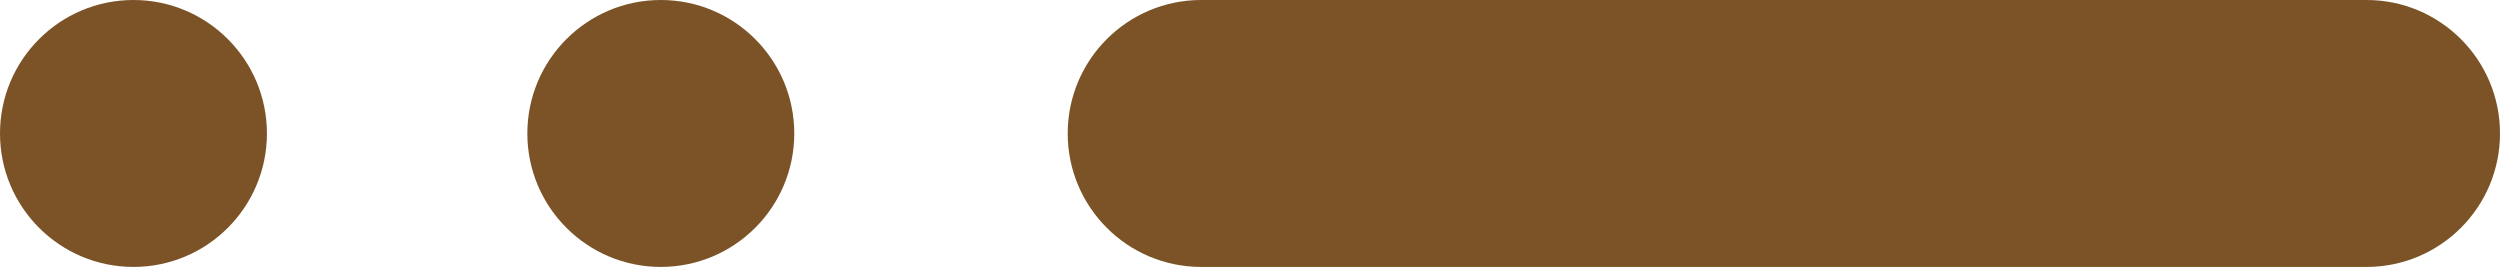
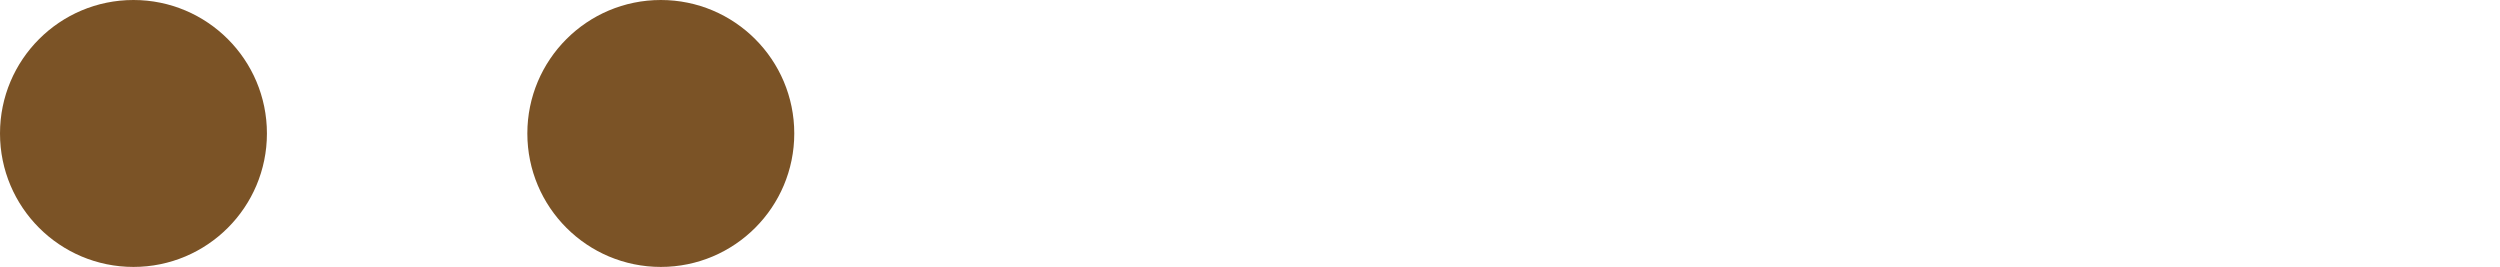
<svg xmlns="http://www.w3.org/2000/svg" id="_Слой_2" data-name="Слой 2" viewBox="0 0 384 41">
  <defs>
    <style>
      .cls-1 {
        fill: #7b5326;
      }
    </style>
  </defs>
  <g id="_Слой_2-2" data-name=" Слой 2">
    <g id="_Слой_1-2" data-name=" Слой 1-2">
      <circle class="cls-1" cx="20.5" cy="20.5" r="20.5" />
      <circle class="cls-1" cx="101.5" cy="20.5" r="20.5" />
-       <path class="cls-1" d="m184.5,0h179c11.32,0,20.5,9.18,20.5,20.5h0c0,11.32-9.18,20.5-20.5,20.5h-179c-11.32,0-20.5-9.18-20.5-20.5h0c0-11.32,9.18-20.5,20.5-20.5Z" />
    </g>
  </g>
</svg>